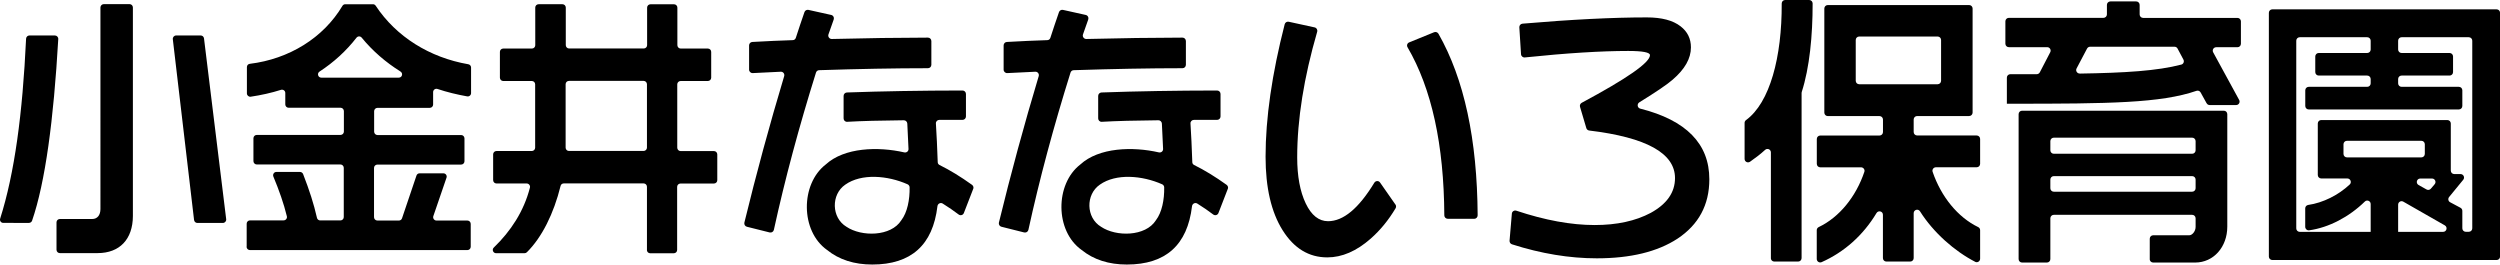
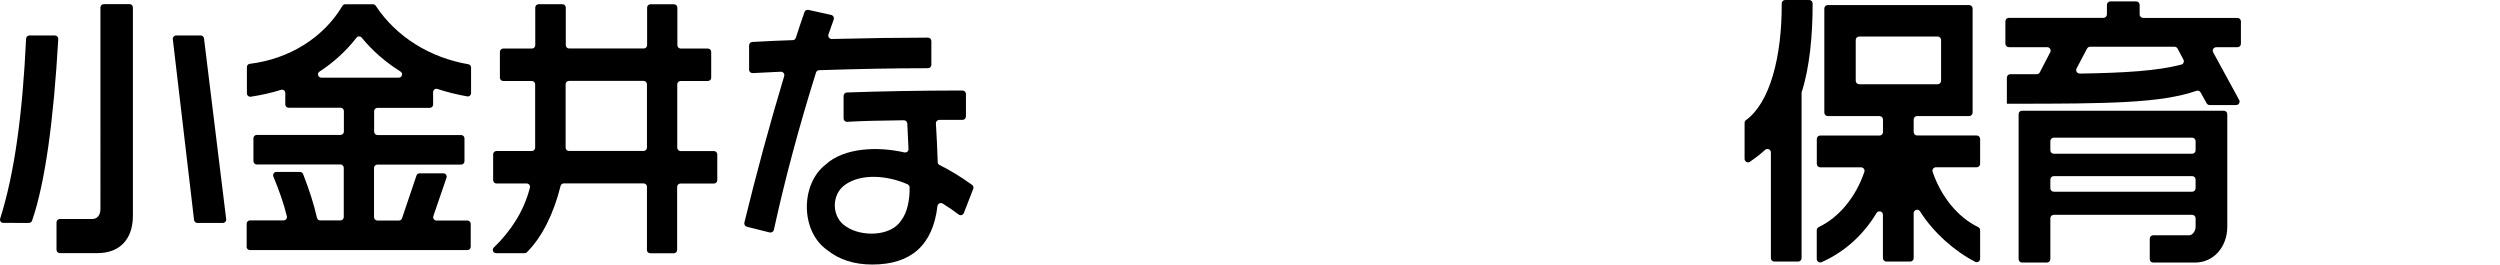
<svg xmlns="http://www.w3.org/2000/svg" id="_レイヤー_2" data-name="レイヤー_2" viewBox="0 0 455.25 48.17">
  <g id="_施設名" data-name="施設名">
    <g>
      <path d="M10.29,45.47v-4.99c0-.33.27-.6.61-.6h5.89c.93,0,1.5-.7,1.5-1.82V1.35c.01-.33.28-.6.62-.6h4.69c.33,0,.6.27.6.61v37.97c-.01,4.23-2.41,6.76-6.42,6.76h-6.89c-.33,0-.6-.27-.6-.61ZM35.34,40.07l-3.87-32.93c-.04-.36.24-.68.6-.68h4.48c.31,0,.56.23.6.53l4.04,32.93c.04.36-.24.68-.6.68h-4.65c-.31,0-.56-.23-.6-.54ZM.03,39.81C2.65,31.57,4.11,20.74,4.75,7.04c.02-.32.28-.58.6-.58h4.65c.35,0,.63.3.61.65-.84,14.69-2.37,26.13-4.77,33.08-.08.24-.32.4-.57.4H.6c-.41,0-.7-.39-.57-.78Z" />
      <path d="M44.92,44.9v-4.17c0-.33.27-.6.61-.6h6.11c.39,0,.69-.36.6-.74-.57-2.35-1.42-4.74-2.46-7.24-.16-.4.12-.84.55-.84h4.3c.25,0,.48.16.57.4,1.17,3.02,1.93,5.37,2.52,7.96.06.28.31.47.59.47h3.68c.33,0,.61-.27.61-.6v-8.98c0-.33-.27-.61-.6-.61h-15.25c-.33,0-.6-.28-.6-.61v-4.17c0-.33.27-.6.61-.6h15.25c.33,0,.61-.27.61-.6v-3.74c0-.33-.27-.61-.6-.61h-9.47c-.33,0-.6-.27-.6-.61v-2.08c0-.41-.39-.69-.79-.57-1.76.56-3.63.97-5.51,1.25-.37.05-.69-.24-.69-.6v-4.8c0-.31.23-.56.53-.59,7.14-.87,13.4-4.72,16.87-10.56.11-.18.3-.29.51-.29h5.05c.2,0,.38.1.49.27,3.74,5.65,9.82,9.44,16.87,10.66.29.05.5.3.5.59v4.66c0,.38-.34.67-.71.6-1.84-.33-3.67-.77-5.4-1.35-.39-.13-.8.15-.8.57v2.27c0,.33-.27.6-.61.6h-9.52c-.33,0-.61.27-.61.6v3.74c0,.33.27.61.6.61h15.25c.33,0,.6.28.6.61v4.17c0,.33-.27.6-.61.6h-15.25c-.33,0-.61.27-.61.6v8.98c0,.33.27.61.6.61h3.93c.26,0,.49-.16.57-.41l2.63-7.78c.08-.25.31-.41.57-.41h4.33c.42,0,.71.41.57.8l-2.4,7c-.13.39.16.8.57.8h5.64c.33,0,.6.27.6.61v4.17c0,.33-.27.6-.61.6h-39.61c-.33-.01-.6-.28-.6-.62ZM72.94,13.03c-2.71-1.69-5.1-3.76-7.08-6.18-.25-.3-.7-.29-.94.01-1.88,2.42-4.15,4.49-6.73,6.17-.51.33-.28,1.11.32,1.11h14.11c.61,0,.83-.79.31-1.11Z" />
      <path d="M117.81,45.51v-11.5c0-.33-.27-.61-.6-.61h-14.55c-.28,0-.52.19-.58.46-1.24,5.03-3.39,9.35-6.13,12.07-.12.12-.27.18-.44.18h-5.17c-.54,0-.81-.66-.42-1.03,3.12-3.01,5.47-6.61,6.58-10.91.1-.38-.2-.76-.6-.76h-5.5c-.33,0-.6-.27-.6-.61v-4.7c0-.33.27-.6.61-.6h6.43c.33,0,.6-.26.61-.59,0-2.15,0-9.41,0-11.56,0-.33-.27-.6-.6-.6h-5.22c-.33,0-.6-.27-.6-.61v-4.7c0-.33.27-.6.61-.6h5.22c.33,0,.61-.27.61-.6V1.37c0-.33.27-.6.61-.6h4.35c.33,0,.6.27.6.61v6.84c0,.33.27.61.6.61h13.6c.33,0,.61-.27.61-.6V1.38c0-.33.27-.6.61-.6h4.3c.33,0,.6.27.6.61v6.84c0,.33.27.61.6.61h4.96c.33,0,.6.27.6.61v4.7c0,.33-.27.6-.61.6h-4.96c-.33,0-.61.27-.61.6v11.55c0,.33.27.61.6.61h6.09c.33,0,.6.27.6.61v4.7c0,.33-.27.6-.61.6h-6.09c-.33,0-.61.27-.61.6v11.5c0,.33-.27.6-.61.6h-4.3c-.33,0-.6-.27-.6-.61ZM117.81,26.89v-11.55c0-.33-.27-.61-.6-.61h-13.6c-.33,0-.61.26-.61.6,0,2.15,0,9.41,0,11.56,0,.33.27.6.6.6h13.6c.33,0,.61-.27.61-.6Z" />
      <path d="M359.67,47.67c-3.72-1.92-7.58-5.29-10.04-9.19-.33-.53-1.15-.29-1.15.34v8.18c0,.35-.28.63-.63.63h-4.34c-.35,0-.63-.28-.63-.63v-7.89c0-.65-.84-.86-1.17-.31-2.45,4.07-5.88,7.11-10,8.94-.41.18-.88-.13-.88-.58v-5.25c0-.24.14-.45.36-.56,3.75-1.78,6.79-5.54,8.31-10.06.14-.4-.18-.82-.6-.82h-7.43c-.35,0-.63-.28-.63-.63v-4.53c0-.35.28-.63.63-.63h10.79c.35,0,.63-.28.63-.63v-2.28c0-.35-.28-.63-.63-.63h-9.42c-.35,0-.63-.28-.63-.63V1.55c0-.35.28-.63.63-.63h25.74c.35,0,.63.28.63.63v18.95c0,.35-.28.63-.63.63h-9.47c-.35,0-.63.28-.63.63v2.28c0,.35.28.63.63.63h10.84c.35,0,.63.28.63.63v4.53c0,.35-.28.63-.63.63h-7.42c-.43,0-.74.42-.6.83,1.55,4.53,4.58,8.27,8.29,10.06.22.1.36.32.36.56v5.2c0,.47-.49.78-.9.57ZM353.47,14.71v-7.43c0-.35-.28-.63-.63-.63h-14.28c-.35,0-.63.28-.63.63v7.43c0,.35.28.63.63.63h14.28c.35,0,.63-.28.63-.63ZM322.48,47v-19.25c0-.55-.65-.83-1.05-.46-.86.79-1.8,1.5-2.75,2.16-.42.29-.99,0-.99-.52v-6.56c0-.2.1-.38.26-.5,4.34-3.17,6.55-11.46,6.5-21.24C324.45.29,324.72,0,325.07,0h4.38c.35,0,.63.28.63.63.01,5.82-.56,11.72-1.98,16.11-.02.06-.03.12-.03.18v30.08c0,.35-.28.63-.63.63h-4.34c-.35,0-.63-.28-.63-.63Z" />
      <path d="M391.47,47.18v-3.71c0-.35.28-.63.63-.63h6.59c.5,0,1.13-.71,1.13-1.52v-1.57c0-.35-.28-.63-.63-.63h-25.19c-.35,0-.63.28-.63.63v7.43c0,.35-.28.63-.63.63h-4.52c-.35,0-.63-.28-.63-.63v-26.39c0-.35.28-.63.63-.63h36.74c.35,0,.63.28.63.63v20.48c0,3.73-2.52,6.54-5.85,6.54h-7.65c-.35,0-.63-.28-.63-.63ZM399.82,34.28v-1.58c0-.35-.28-.63-.63-.63h-25.19c-.35,0-.63.28-.63.63v1.58c0,.35.28.63.63.63h25.19c.35,0,.63-.28.63-.63ZM399.82,27.37v-1.67c0-.35-.28-.63-.63-.63h-25.19c-.35,0-.63.28-.63.63v1.67c0,.35.28.63.63.63h25.19c.35,0,.63-.28.63-.63ZM401.82,18.8l-1.09-1.97c-.15-.27-.46-.39-.75-.29-6.5,2.24-15.87,2.35-33.65,2.35h-.88v-4.75c0-.35.28-.63.63-.63h4.81c.23,0,.45-.13.56-.34l1.9-3.66c.22-.42-.09-.92-.56-.92h-6.98c-.35,0-.63-.28-.63-.63V3.88c0-.35.28-.63.63-.63h17.23c.35,0,.63-.28.63-.63V.89c0-.35.28-.63.63-.63h4.7c.35,0,.63.28.63.63v1.74c0,.35.28.63.63.63h17.18c.35,0,.63.28.63.63v4.08c0,.35-.28.63-.63.63h-3.87c-.48,0-.78.51-.55.93l4.73,8.67c.23.42-.07.93-.55.93h-4.82c-.23,0-.44-.12-.55-.33ZM378.73,13.4c8.19-.13,14.13-.49,18.49-1.64.39-.1.57-.55.38-.91l-1.07-2.01c-.11-.21-.32-.33-.56-.33h-15.36c-.23,0-.45.13-.56.34l-1.91,3.62c-.22.42.1.93.58.92Z" />
-       <path d="M413.16,46.72V2.33c0-.35.28-.63.63-.63h40.84c.35,0,.63.28.63.63v44.39c0,.35-.28.63-.63.63h-40.84c-.35,0-.63-.28-.63-.63ZM449.57,6.78h-12.24c-.35,0-.63.28-.63.63v1.61c0,.35.28.63.63.63h8.74c.35,0,.63.28.63.63v2.85c0,.35-.28.63-.63.63h-8.74c-.35,0-.63.28-.63.63v.79c0,.35.28.63.63.63h10.43c.35,0,.63.28.63.63v2.86c0,.35-.28.63-.63.63h-27.34c-.35,0-.63-.28-.63-.63v-2.86c0-.35.28-.63.63-.63h10.65c.35,0,.63-.28.63-.63v-.79c0-.35-.28-.63-.63-.63h-8.83c-.35,0-.63-.28-.63-.63v-2.85c0-.35.28-.63.63-.63h8.83c.35,0,.63-.28.63-.63v-1.61c0-.35-.28-.63-.63-.63h-12.29c-.35,0-.63.28-.63.63v34.18c0,.35.28.63.63.63h26.11c.65,0,.87-.86.31-1.18l-7.56-4.32c-.42-.24-.94.06-.94.55v5.36c0,.35-.28.63-.63.63h-3.74c-.35,0-.63-.28-.63-.63v-5.48c0-.55-.66-.84-1.06-.45-2.87,2.8-6.54,4.74-10.15,5.24-.37.05-.71-.25-.71-.63v-3.37c0-.32.23-.57.55-.62,2.71-.39,5.5-1.8,7.56-3.73.41-.39.12-1.09-.44-1.09h-4.75c-.35,0-.63-.28-.63-.63v-9.38c0-.35.28-.63.63-.63h22.96c.35,0,.63.28.63.63v8.58c0,.35.28.63.63.63h1.15c.53,0,.82.62.49,1.03l-2.58,3.15c-.25.31-.16.77.19.95l1.89,1.01c.2.11.33.32.33.56v3.18c0,.35.28.63.63.63h.55c.35,0,.63-.28.63-.63V7.41c0-.35-.28-.63-.63-.63ZM442.66,34.36l.69-.81c.35-.41.06-1.04-.48-1.04h-2.14c-.65,0-.87.86-.31,1.18l1.45.81c.26.15.59.09.79-.14ZM441.56,28.03v-1.76c0-.35-.28-.63-.63-.63h-13.55c-.35,0-.63.28-.63.63v1.76c0,.35.28.63.63.63h13.55c.35,0,.63-.28.63-.63Z" />
      <path d="M151.83,3.52c-.34.97-.67,1.89-.97,2.75-.14.41.18.84.61.83,6.29-.16,12.12-.24,17.51-.25.35,0,.62.28.62.63v4.32c0,.34-.27.62-.62.62-6.04,0-12.64.13-19.81.36-.27,0-.51.19-.58.44-3.1,9.9-5.66,19.44-7.67,28.64-.08.34-.42.55-.76.47l-4.15-1.04c-.33-.08-.54-.42-.46-.76,2.16-8.86,4.57-17.75,7.25-26.67.12-.41-.19-.82-.62-.8-1.33.06-3.03.15-5.1.25-.36.02-.67-.27-.67-.62v-4.43c0-.33.26-.61.6-.62,2.64-.15,5.09-.26,7.35-.33.26,0,.48-.17.56-.42.49-1.51,1.01-3.07,1.57-4.68.1-.3.42-.48.73-.41l4.14.92c.37.08.58.47.45.82ZM177.22,34.4l-1.7,4.39c-.15.39-.62.52-.95.27-.87-.66-1.84-1.33-2.9-1.99-.39-.25-.9.01-.96.47-.84,7.09-4.8,10.63-11.87,10.63-3.29,0-6.04-.88-8.23-2.65-4.88-3.45-4.86-12.01-.24-15.57,3.39-3.11,9.55-3.29,14.3-2.2.41.09.79-.21.77-.63-.06-1.22-.13-2.76-.22-4.62-.02-.33-.3-.61-.64-.6-4.26.04-7.69.13-10.31.28-.36.02-.65-.26-.65-.62v-4.09c0-.34.26-.61.6-.63,6.47-.23,13.49-.35,21.05-.36.35,0,.63.28.63.63v4.1c0,.34-.28.62-.62.62h-4.23c-.36,0-.65.3-.62.66.13,2.03.24,4.37.33,7.03,0,.23.13.43.34.53,1.88.93,3.85,2.13,5.91,3.61.23.17.33.48.22.74ZM165.64,34.12c0-.24-.15-.46-.37-.56-3.62-1.61-8.39-2.02-11.34.06-2.62,1.79-2.55,6.03.22,7.68,2.73,1.84,8.1,1.8,9.98-1.19,1.1-1.44,1.55-3.75,1.51-5.98Z" />
-       <path d="M198.18,3.52c-.34.97-.67,1.89-.97,2.75-.14.41.18.84.61.83,6.29-.16,12.12-.24,17.51-.25.35,0,.62.28.62.63v4.32c0,.34-.27.62-.62.62-6.04,0-12.64.13-19.81.36-.27,0-.51.19-.58.44-3.1,9.9-5.66,19.44-7.67,28.64-.08.34-.42.55-.76.47l-4.15-1.04c-.33-.08-.54-.42-.46-.76,2.16-8.86,4.57-17.75,7.25-26.67.12-.41-.19-.82-.62-.8-1.33.06-3.03.15-5.1.25-.36.02-.67-.27-.67-.62v-4.43c0-.33.26-.61.6-.62,2.64-.15,5.09-.26,7.35-.33.26,0,.48-.17.56-.42.49-1.51,1.01-3.07,1.57-4.68.1-.3.42-.48.73-.41l4.14.92c.37.08.58.47.45.82ZM223.58,34.4l-1.7,4.39c-.15.39-.62.52-.95.27-.87-.66-1.84-1.33-2.9-1.99-.39-.25-.9.01-.96.47-.84,7.09-4.8,10.63-11.87,10.63-3.29,0-6.04-.88-8.23-2.65-4.88-3.45-4.86-12.01-.24-15.57,3.39-3.11,9.55-3.29,14.3-2.2.41.09.79-.21.77-.63-.06-1.22-.13-2.76-.22-4.62-.02-.33-.3-.61-.64-.6-4.26.04-7.69.13-10.31.28-.36.02-.65-.26-.65-.62v-4.09c0-.34.26-.61.6-.63,6.47-.23,13.49-.35,21.05-.36.35,0,.63.28.63.63v4.1c0,.34-.28.62-.62.62h-4.23c-.36,0-.65.3-.62.66.13,2.03.24,4.37.33,7.03,0,.23.13.43.34.53,1.88.93,3.85,2.13,5.91,3.61.23.17.33.48.22.74ZM212,34.12c0-.24-.15-.46-.37-.56-3.62-1.61-8.39-2.02-11.34.06-2.62,1.79-2.55,6.03.22,7.68,2.73,1.84,8.1,1.8,9.98-1.19,1.1-1.44,1.55-3.75,1.51-5.98Z" />
-       <path d="M254.11,37.23c.14.2.15.48.03.69-1.28,2.15-2.79,4-4.54,5.54-2.58,2.27-5.22,3.41-7.9,3.41-3.36,0-6.07-1.65-8.14-4.95-2.07-3.3-3.1-7.76-3.1-13.38,0-7.02,1.16-15.06,3.48-24.12.08-.33.41-.53.74-.46l4.72,1.03c.35.08.56.44.46.79-2.42,8.33-3.64,15.96-3.64,22.88,0,3.43.52,6.22,1.55,8.38,1.03,2.16,2.39,3.24,4.07,3.24,2.78,0,5.58-2.33,8.42-7,.24-.39.79-.42,1.05-.04l2.8,4.01ZM268.44,39.84h-4.81c-.34,0-.62-.28-.62-.62-.07-12.87-2.3-23.08-6.7-30.62-.19-.33-.05-.74.3-.88l4.54-1.85c.29-.12.63,0,.79.27,4.69,8.23,7.06,19.25,7.14,33.07,0,.35-.28.64-.63.64Z" />
-       <path d="M311.27,32.65c0,4.65-1.94,8.26-5.81,10.82-3.65,2.38-8.54,3.57-14.68,3.57-4.98,0-10.13-.85-15.45-2.55-.28-.09-.46-.36-.44-.66l.42-4.93c.03-.4.44-.66.82-.53,5.22,1.74,9.98,2.61,14.26,2.61,4.04,0,7.44-.74,10.22-2.22,2.94-1.62,4.41-3.73,4.41-6.33,0-4.52-5.21-7.41-15.62-8.66-.25-.03-.46-.2-.53-.44l-1.15-3.88c-.08-.28.05-.59.31-.73,8.29-4.44,12.43-7.33,12.43-8.68,0-.5-1.32-.76-3.97-.76-4.93,0-11.2.39-18.82,1.18-.35.04-.67-.23-.69-.58l-.31-4.91c-.02-.34.24-.63.58-.66,8.9-.76,16.45-1.14,22.63-1.14,2.71,0,4.76.54,6.15,1.62,1.26.97,1.89,2.25,1.89,3.84,0,2.02-1.11,3.98-3.34,5.89-.94.83-2.96,2.2-6.06,4.12-.46.29-.37,1,.16,1.14,8.39,2.12,12.59,6.41,12.59,12.86Z" />
    </g>
  </g>
</svg>